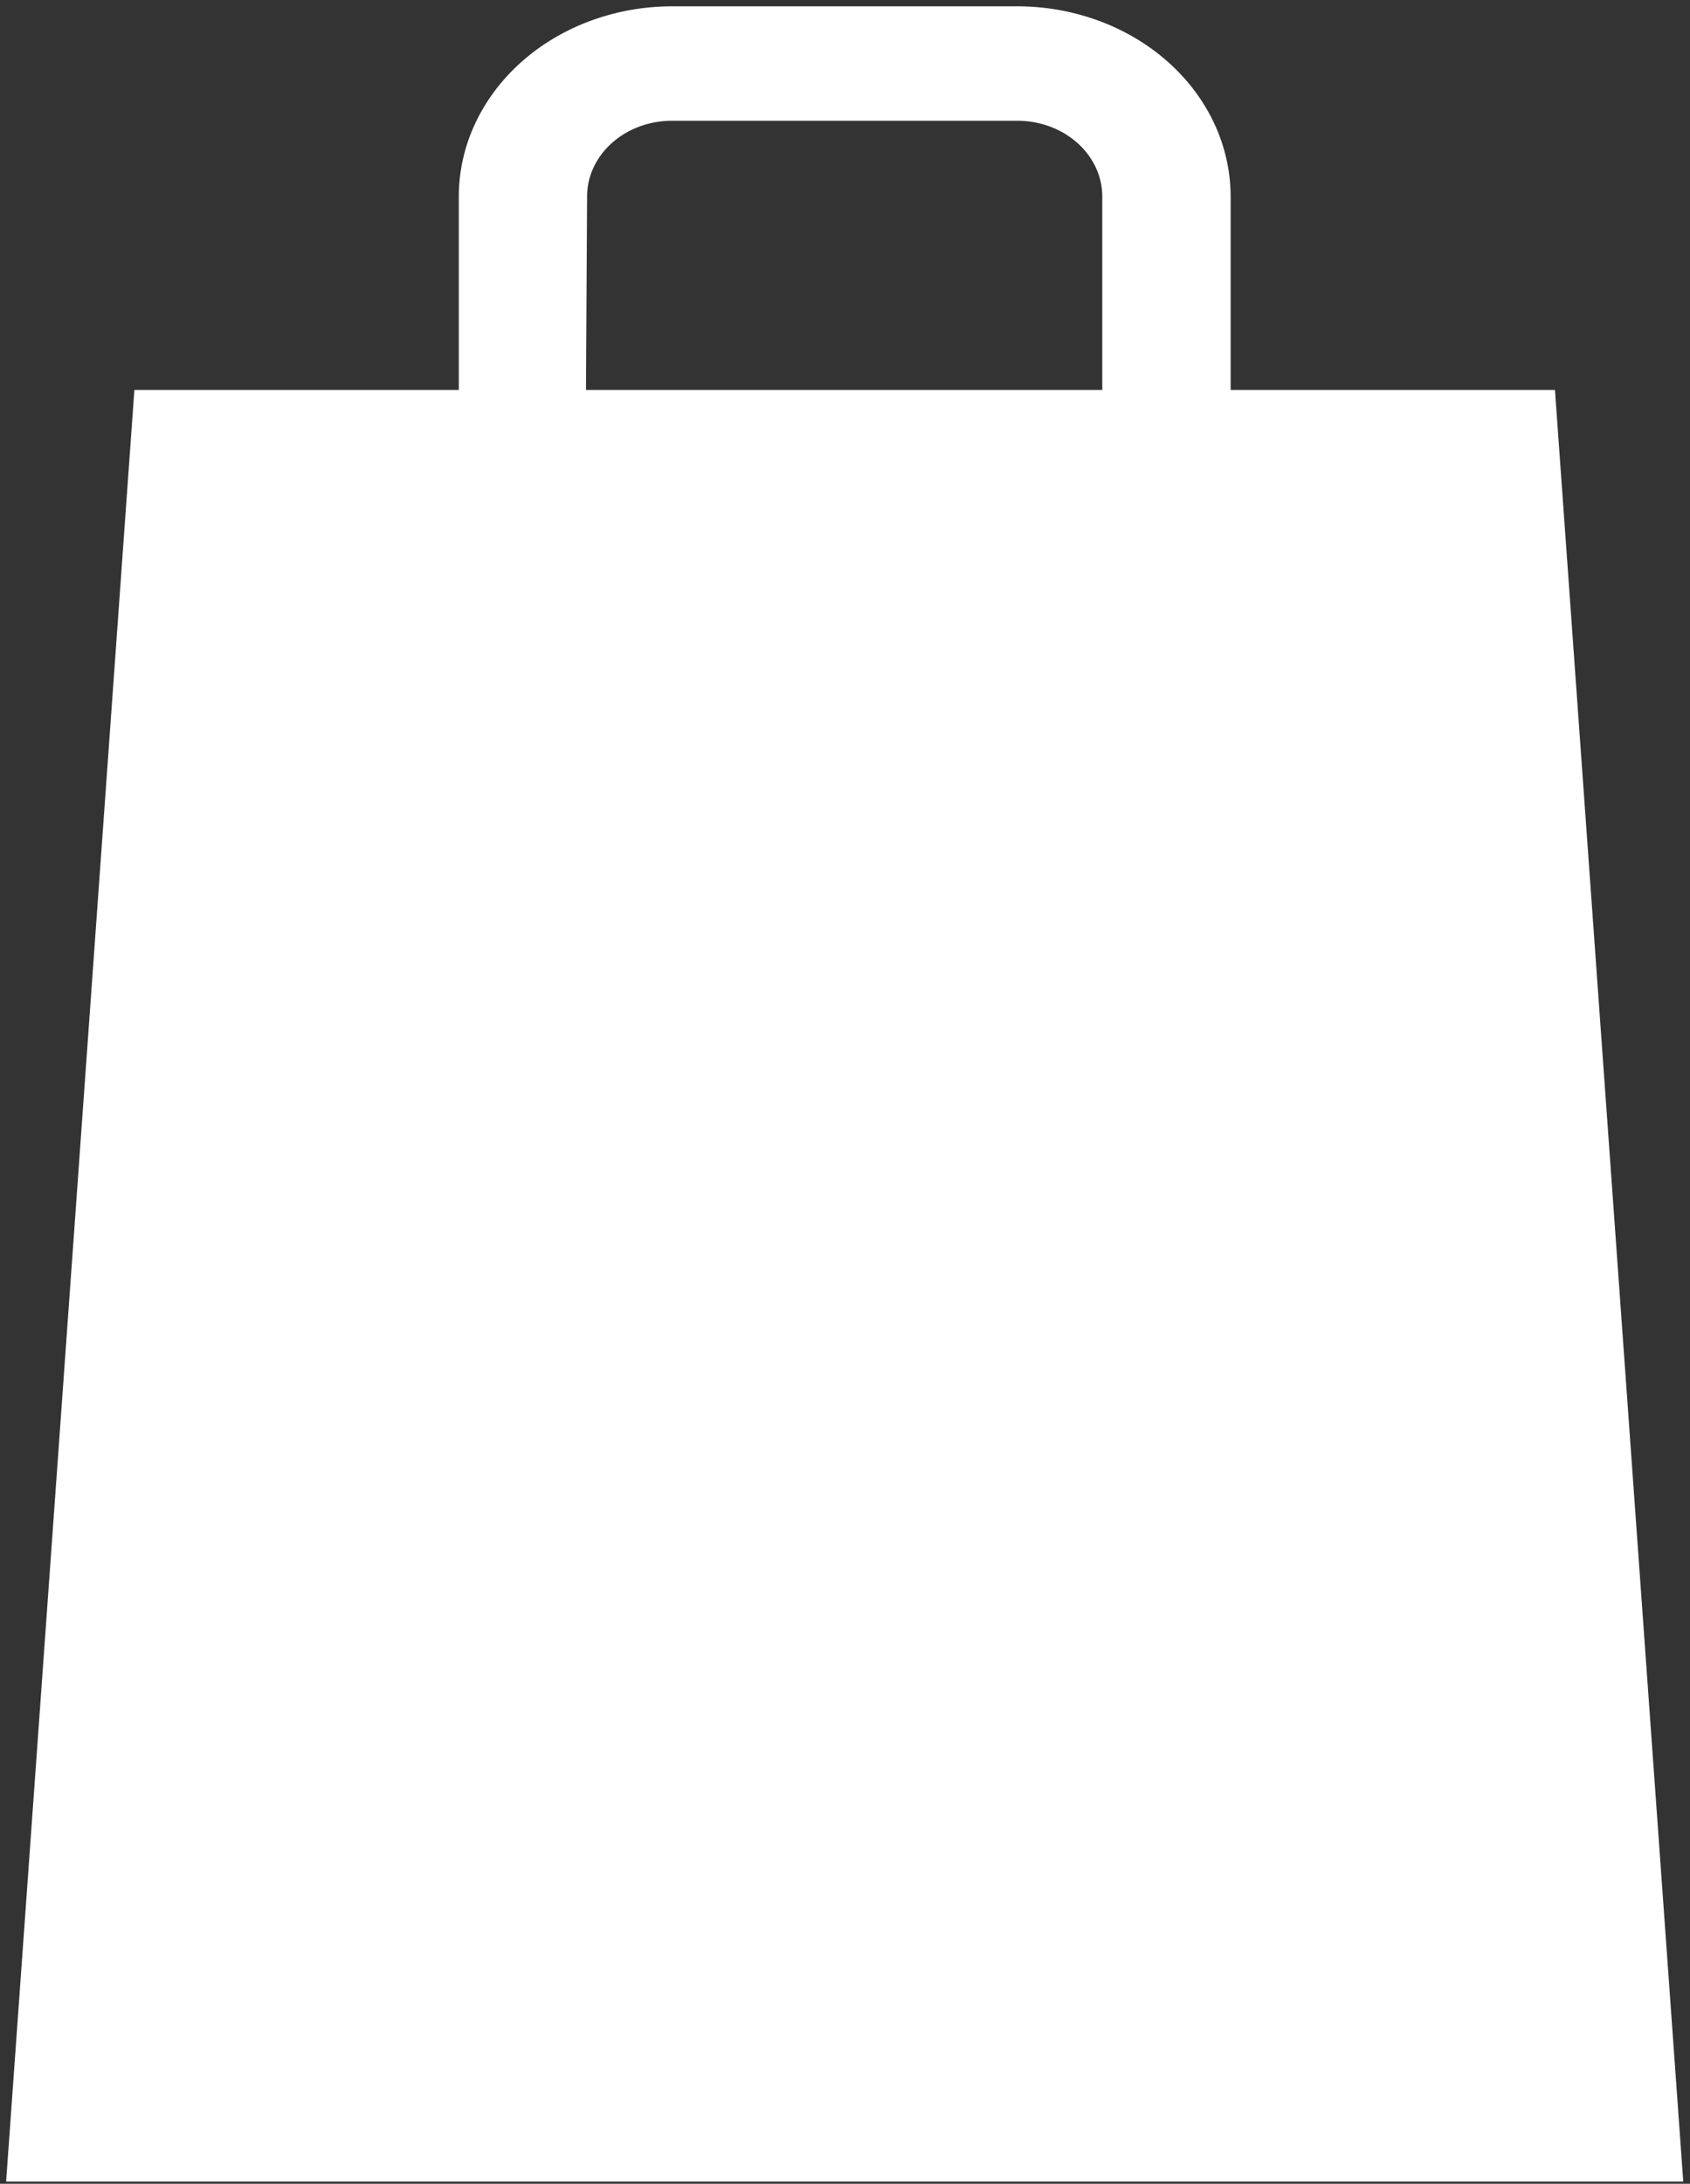
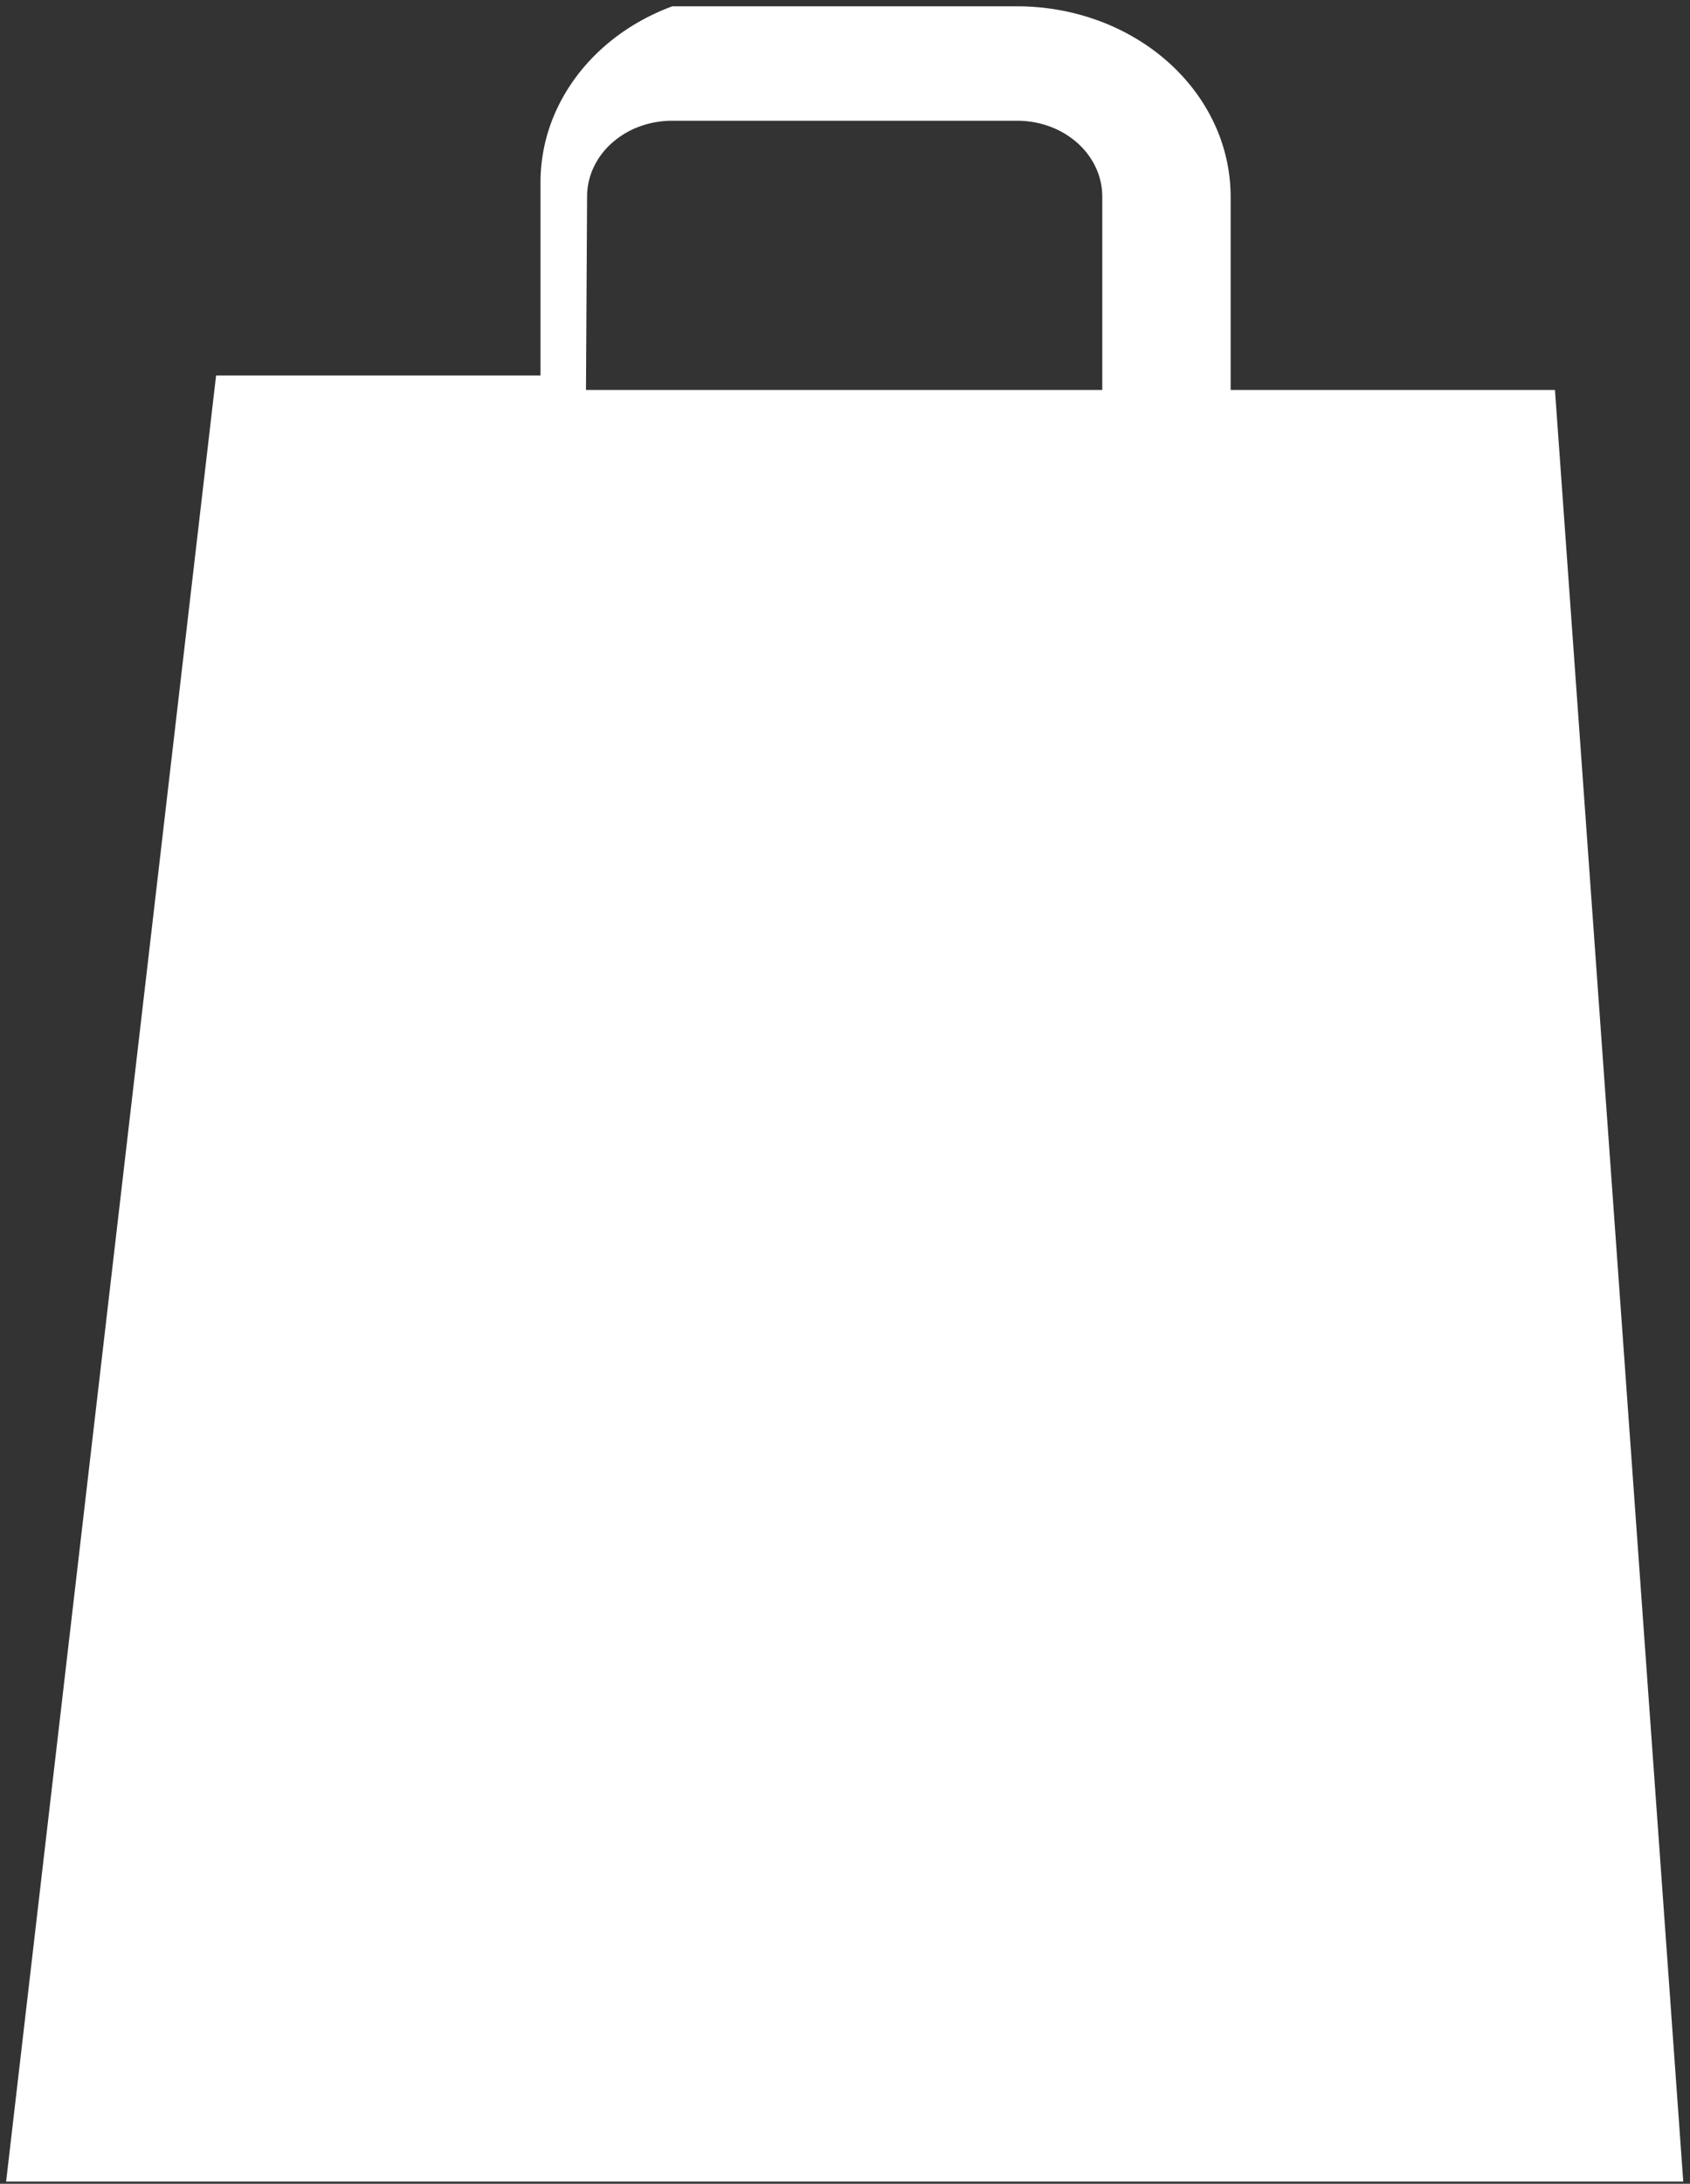
<svg xmlns="http://www.w3.org/2000/svg" width="199" height="257" fill="none">
  <rect width="100%" height="100%" fill="#333333" stroke="none" />
-   <path d="M183.098 45.893H144.91V23.155a20.313 20.313 0 00-1.911-8.578c-1.263-2.72-3.114-5.19-5.449-7.272-2.334-2.08-5.106-3.731-8.156-4.857a27.809 27.809 0 00-9.622-1.704H79.161a27.805 27.805 0 00-9.621 1.704c-3.05 1.126-5.823 2.776-8.157 4.857-2.335 2.082-4.186 4.553-5.449 7.272a20.311 20.311 0 00-1.91 8.578v22.738h-38.2L.72 256.744h197.485L183.098 45.893zM69.13 23.155a8.081 8.081 0 01.754-3.425 8.92 8.92 0 012.171-2.904 10.16 10.16 0 013.255-1.938 11.067 11.067 0 013.84-.676h40.612a11.07 11.07 0 013.844.673 10.154 10.154 0 013.258 1.938 8.916 8.916 0 012.174 2.905 8.077 8.077 0 01.756 3.427v22.738H69l.13-22.738z" fill="#fff" />
+   <path d="M183.098 45.893H144.91V23.155a20.313 20.313 0 00-1.911-8.578c-1.263-2.72-3.114-5.19-5.449-7.272-2.334-2.08-5.106-3.731-8.156-4.857a27.809 27.809 0 00-9.622-1.704H79.161c-3.05 1.126-5.823 2.776-8.157 4.857-2.335 2.082-4.186 4.553-5.449 7.272a20.311 20.311 0 00-1.91 8.578v22.738h-38.2L.72 256.744h197.485L183.098 45.893zM69.13 23.155a8.081 8.081 0 01.754-3.425 8.92 8.92 0 012.171-2.904 10.16 10.16 0 013.255-1.938 11.067 11.067 0 013.84-.676h40.612a11.07 11.07 0 013.844.673 10.154 10.154 0 013.258 1.938 8.916 8.916 0 012.174 2.905 8.077 8.077 0 01.756 3.427v22.738H69l.13-22.738z" fill="#fff" />
</svg>